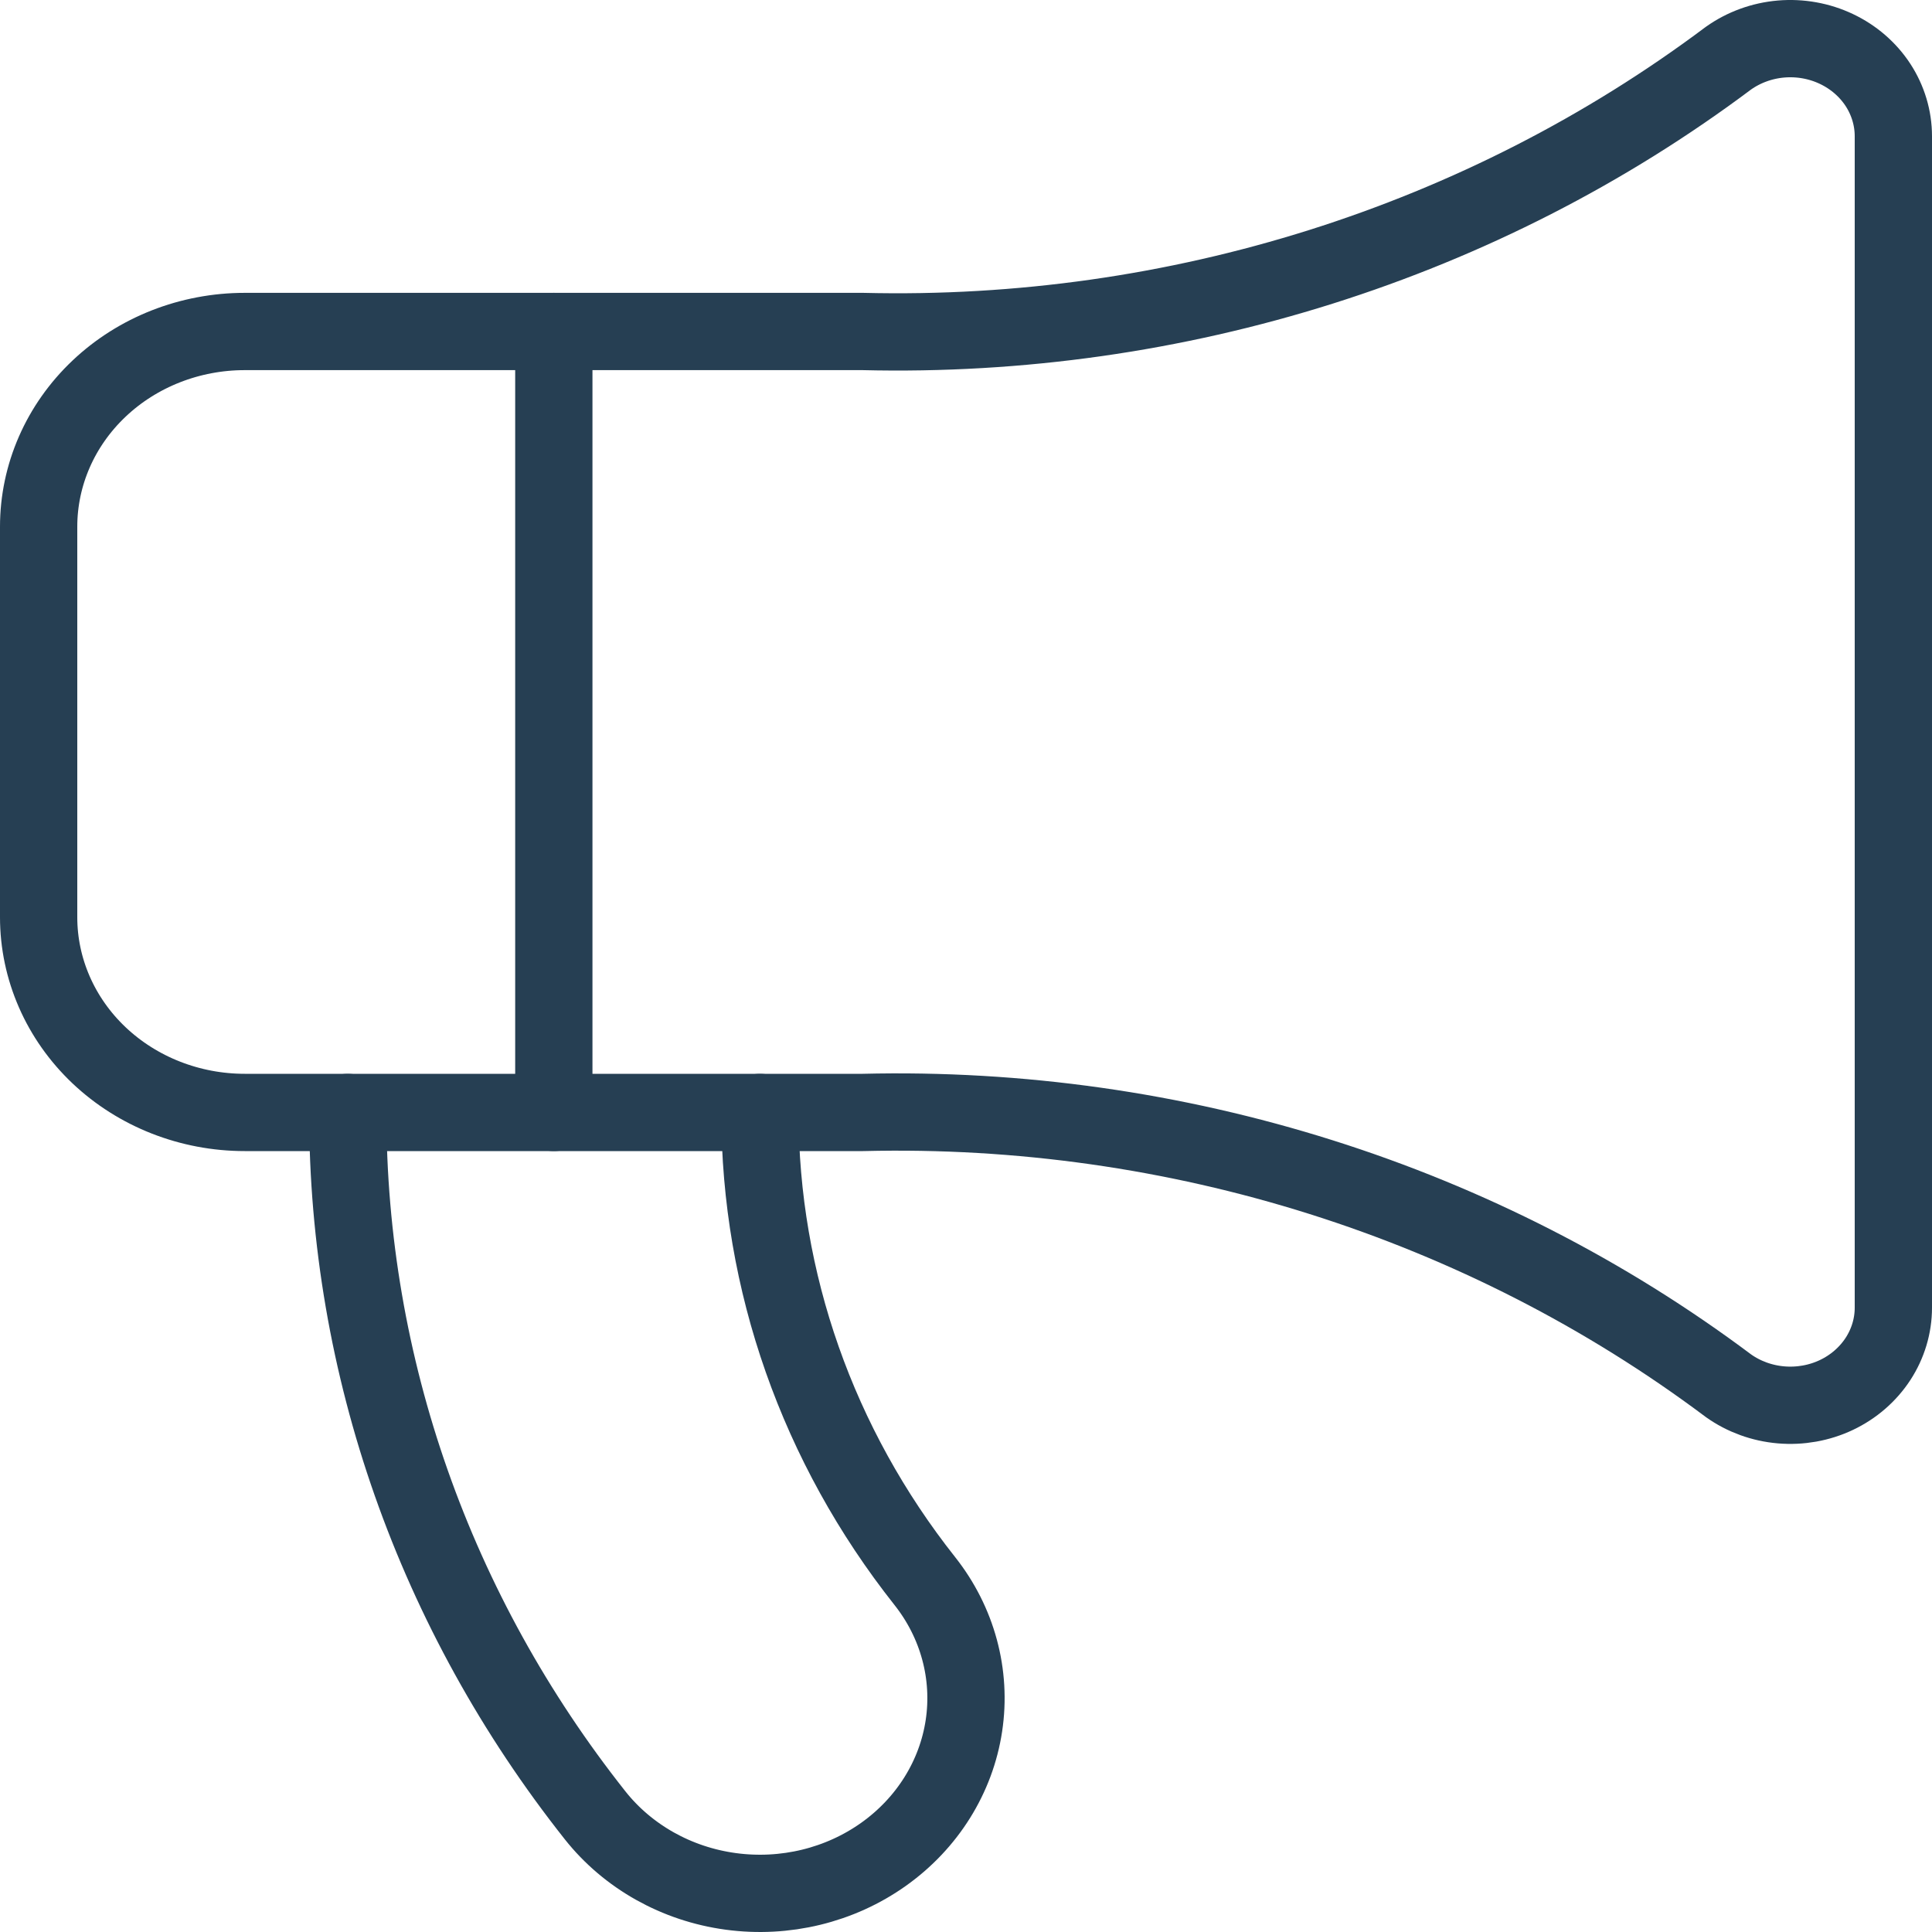
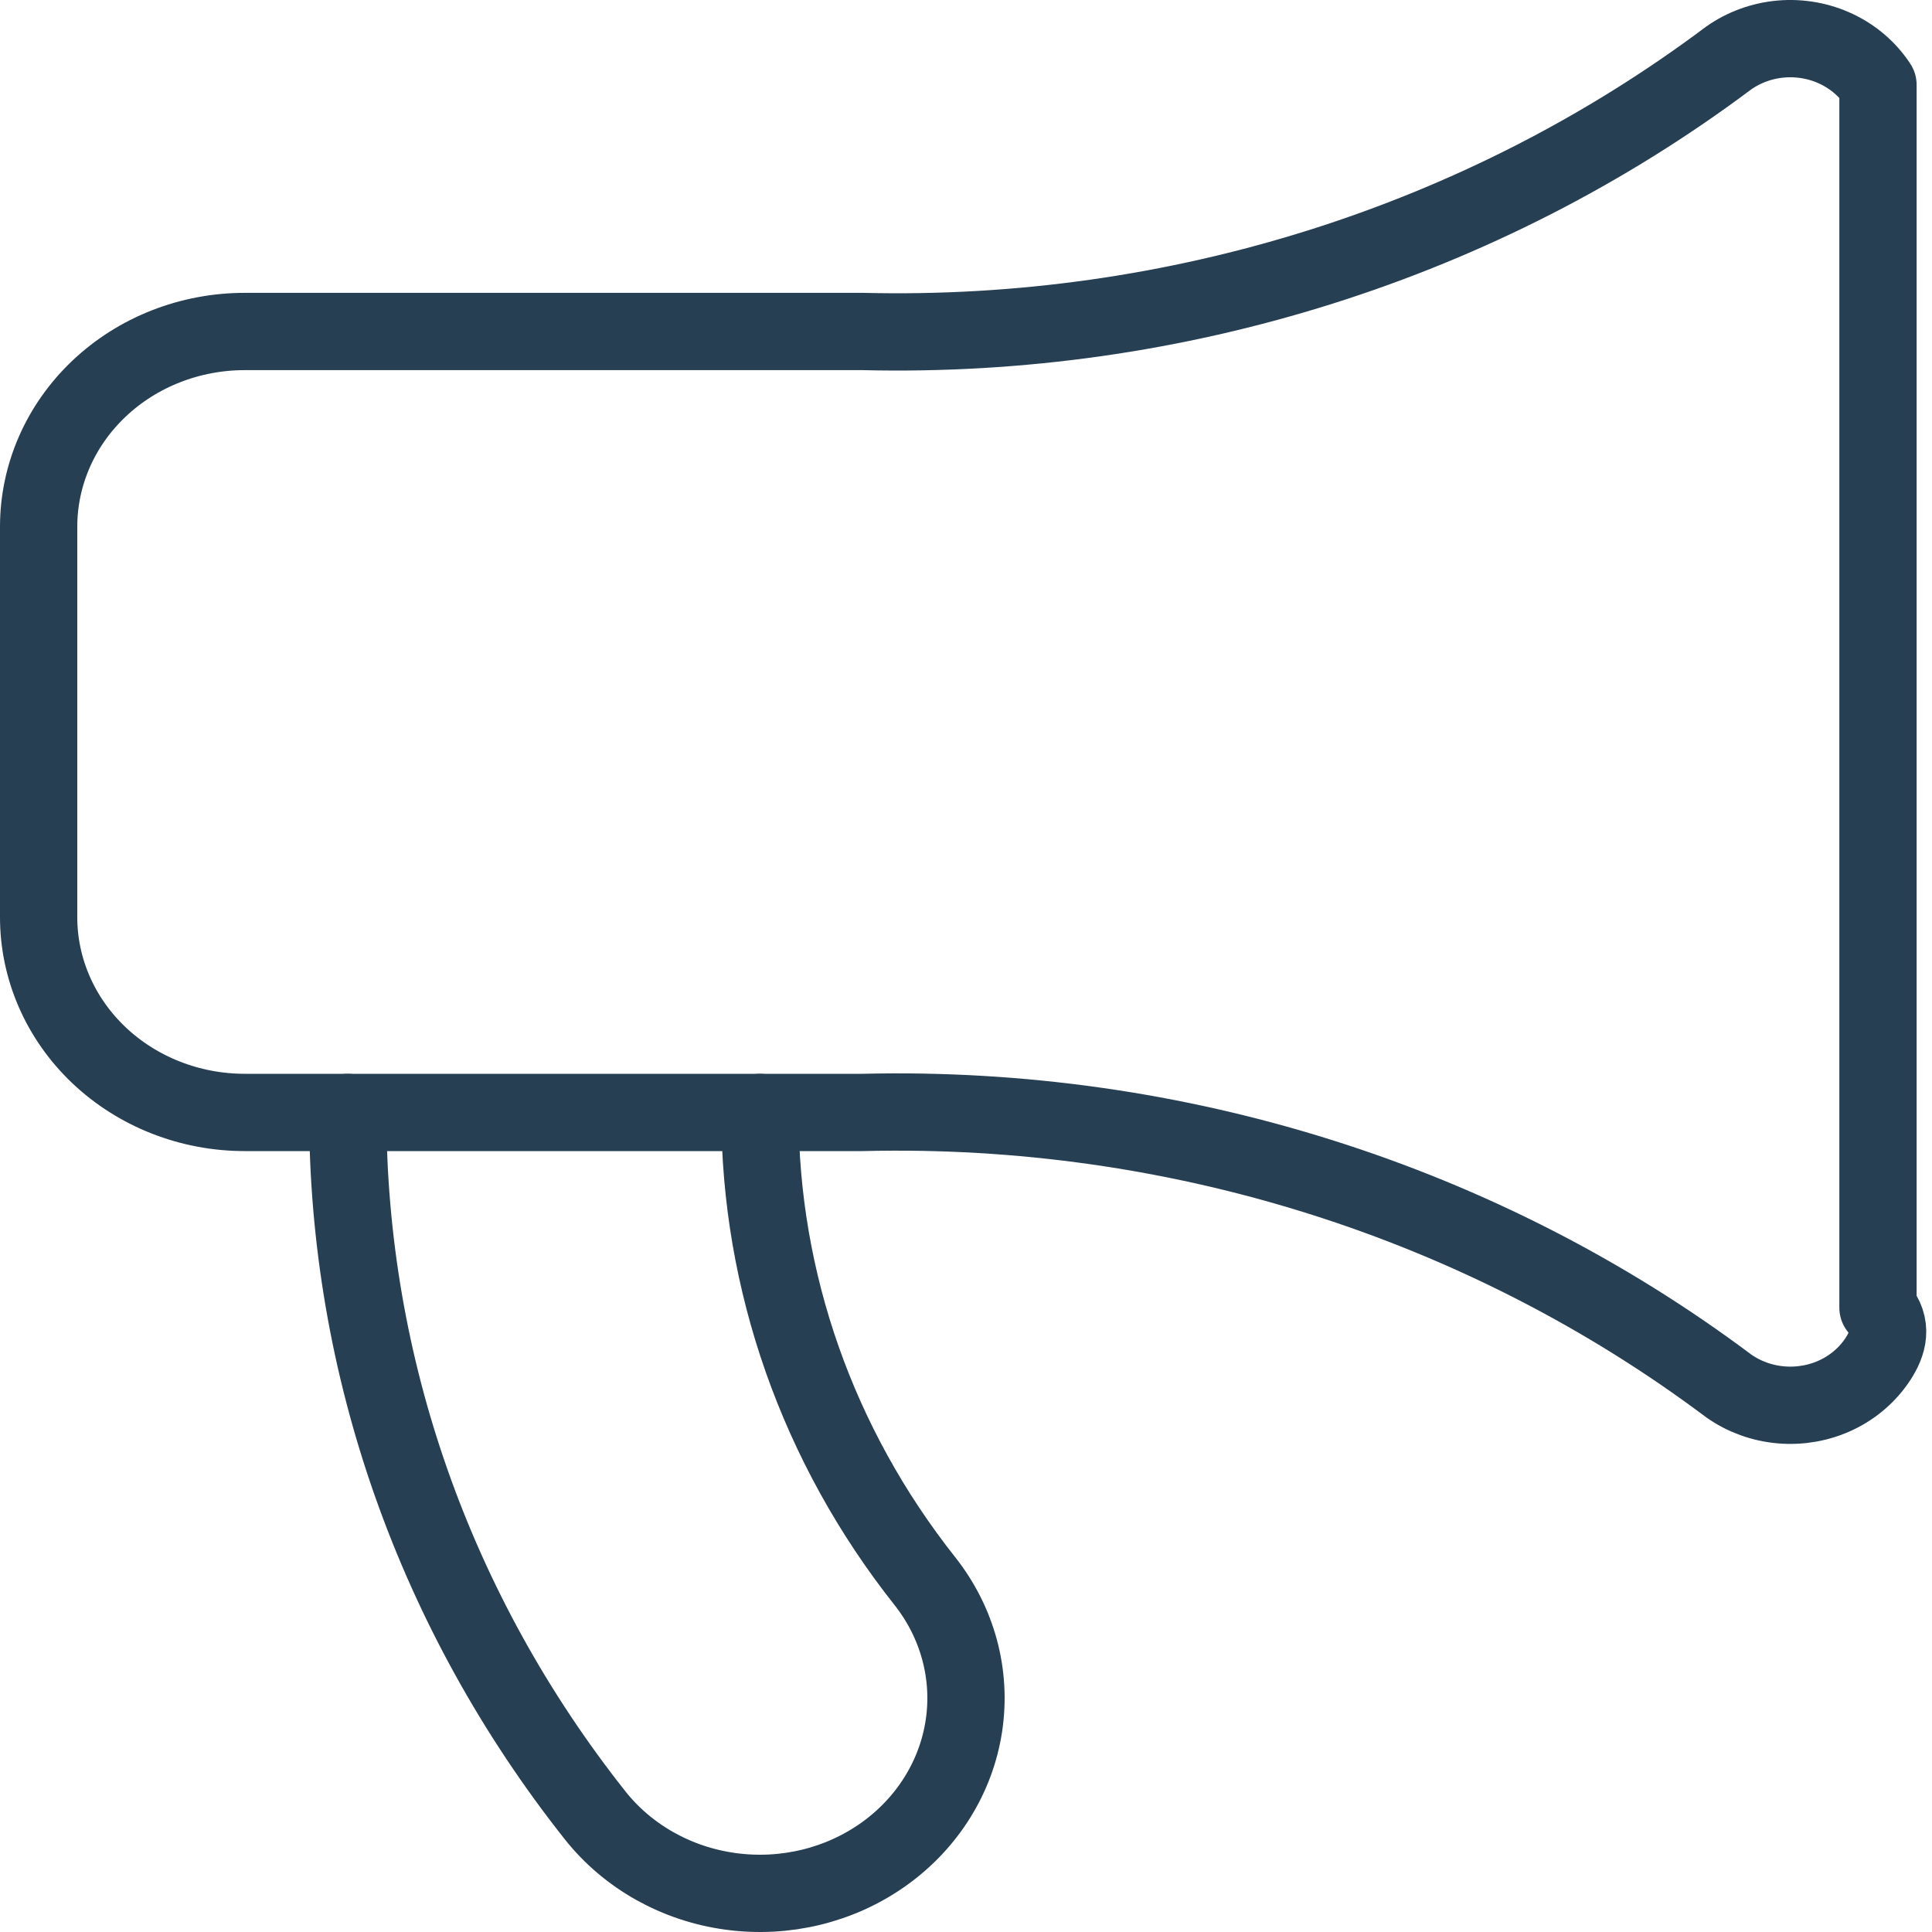
<svg xmlns="http://www.w3.org/2000/svg" width="50" height="50" viewBox="0 0 50 50" fill="none">
-   <path d="M22.333 8.579C30.444 8.777 38.37 6.274 44.733 1.505C45.13 1.224 45.601 1.052 46.094 1.01C46.587 0.968 47.083 1.057 47.526 1.267C47.969 1.477 48.341 1.799 48.602 2.198C48.862 2.597 49 3.057 49 3.526V33.842C49 34.311 48.862 34.771 48.602 35.17C48.341 35.569 47.969 35.892 47.526 36.102C47.083 36.312 46.587 36.4 46.094 36.358C45.601 36.316 45.13 36.145 44.733 35.863C38.37 31.095 30.444 28.591 22.333 28.79H6.333C4.919 28.79 3.562 28.257 2.562 27.31C1.562 26.362 1 25.077 1 23.737V13.632C1 12.291 1.562 11.006 2.562 10.059C3.562 9.111 4.919 8.579 6.333 8.579H22.333Z" stroke="#263F53" stroke-width="2" stroke-linecap="round" stroke-linejoin="round" />
+   <path d="M22.333 8.579C30.444 8.777 38.37 6.274 44.733 1.505C45.13 1.224 45.601 1.052 46.094 1.01C46.587 0.968 47.083 1.057 47.526 1.267C47.969 1.477 48.341 1.799 48.602 2.198V33.842C49 34.311 48.862 34.771 48.602 35.17C48.341 35.569 47.969 35.892 47.526 36.102C47.083 36.312 46.587 36.4 46.094 36.358C45.601 36.316 45.13 36.145 44.733 35.863C38.37 31.095 30.444 28.591 22.333 28.79H6.333C4.919 28.79 3.562 28.257 2.562 27.31C1.562 26.362 1 25.077 1 23.737V13.632C1 12.291 1.562 11.006 2.562 10.059C3.562 9.111 4.919 8.579 6.333 8.579H22.333Z" stroke="#263F53" stroke-width="2" stroke-linecap="round" stroke-linejoin="round" />
  <path d="M9 28.79C9 35.349 11.246 41.731 15.4 46.979C16.249 48.051 17.512 48.76 18.912 48.949C20.313 49.139 21.735 48.794 22.867 47.989C23.998 47.185 24.746 45.989 24.946 44.662C25.146 43.335 24.782 41.988 23.933 40.916C21.164 37.417 19.667 33.163 19.667 28.79" stroke="#263F53" stroke-width="2" stroke-linecap="round" stroke-linejoin="round" />
-   <path d="M14.333 8.579V28.79" stroke="#263F53" stroke-width="2" stroke-linecap="round" stroke-linejoin="round" />
</svg>